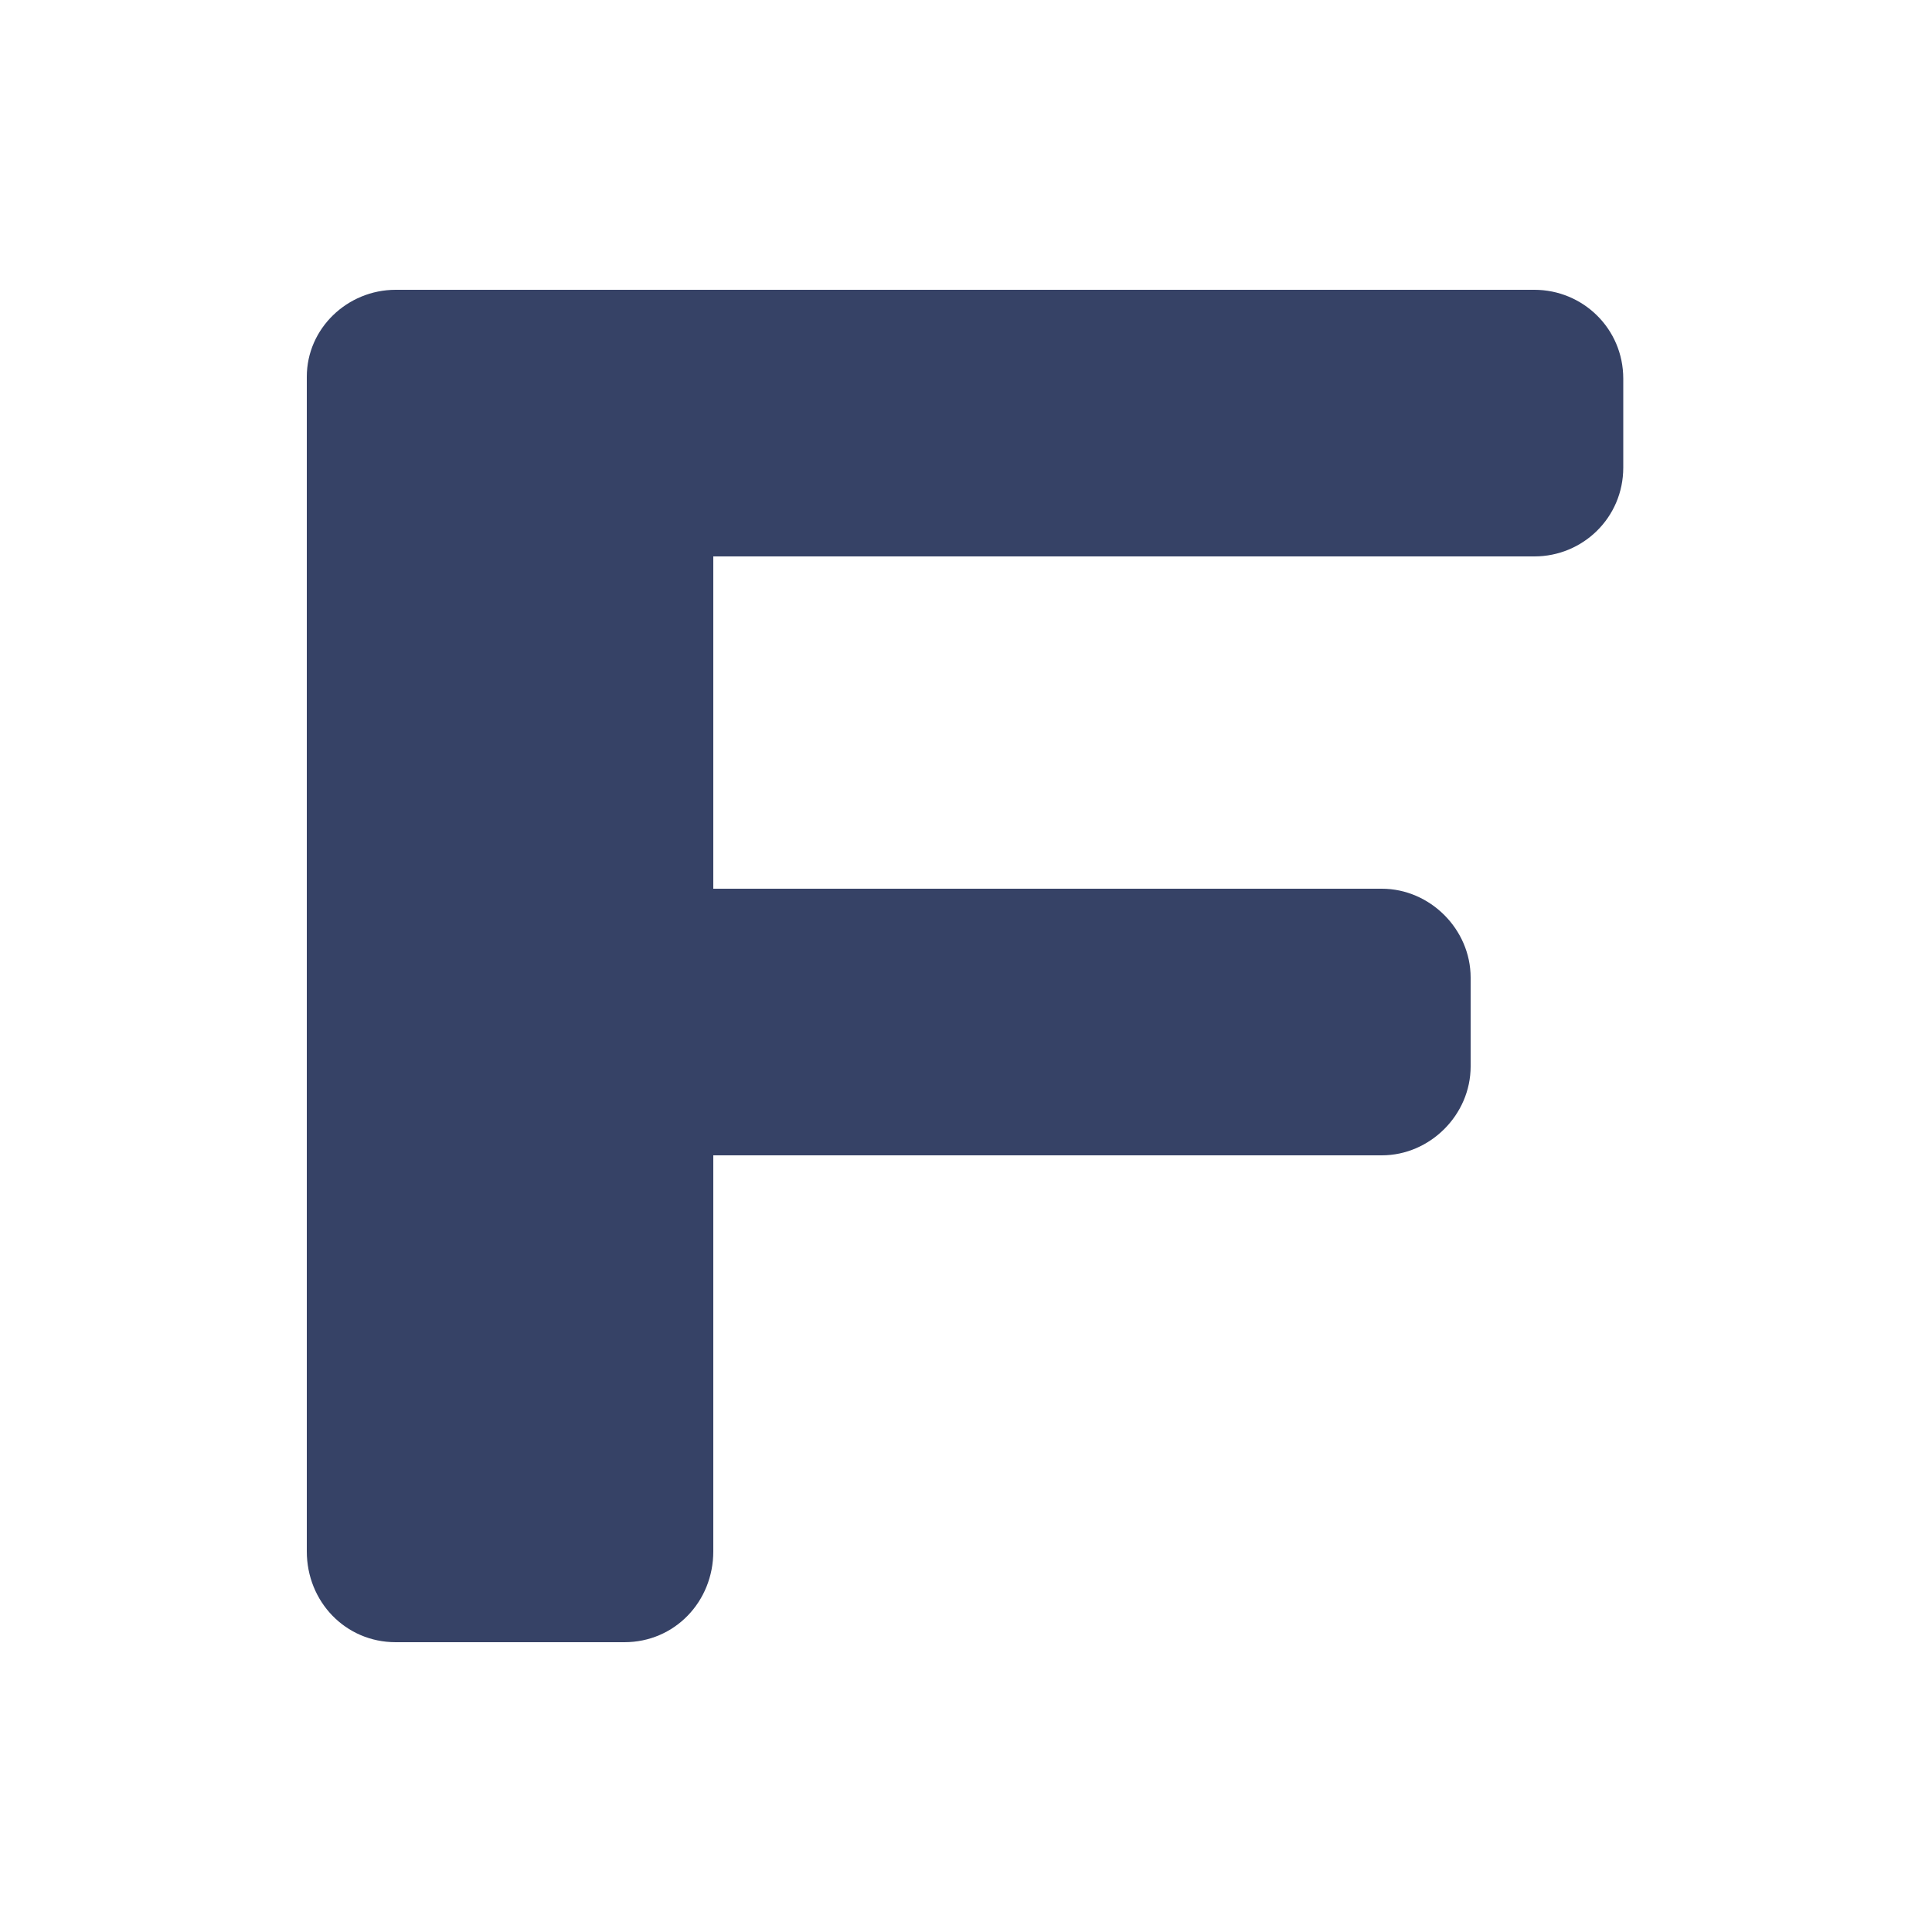
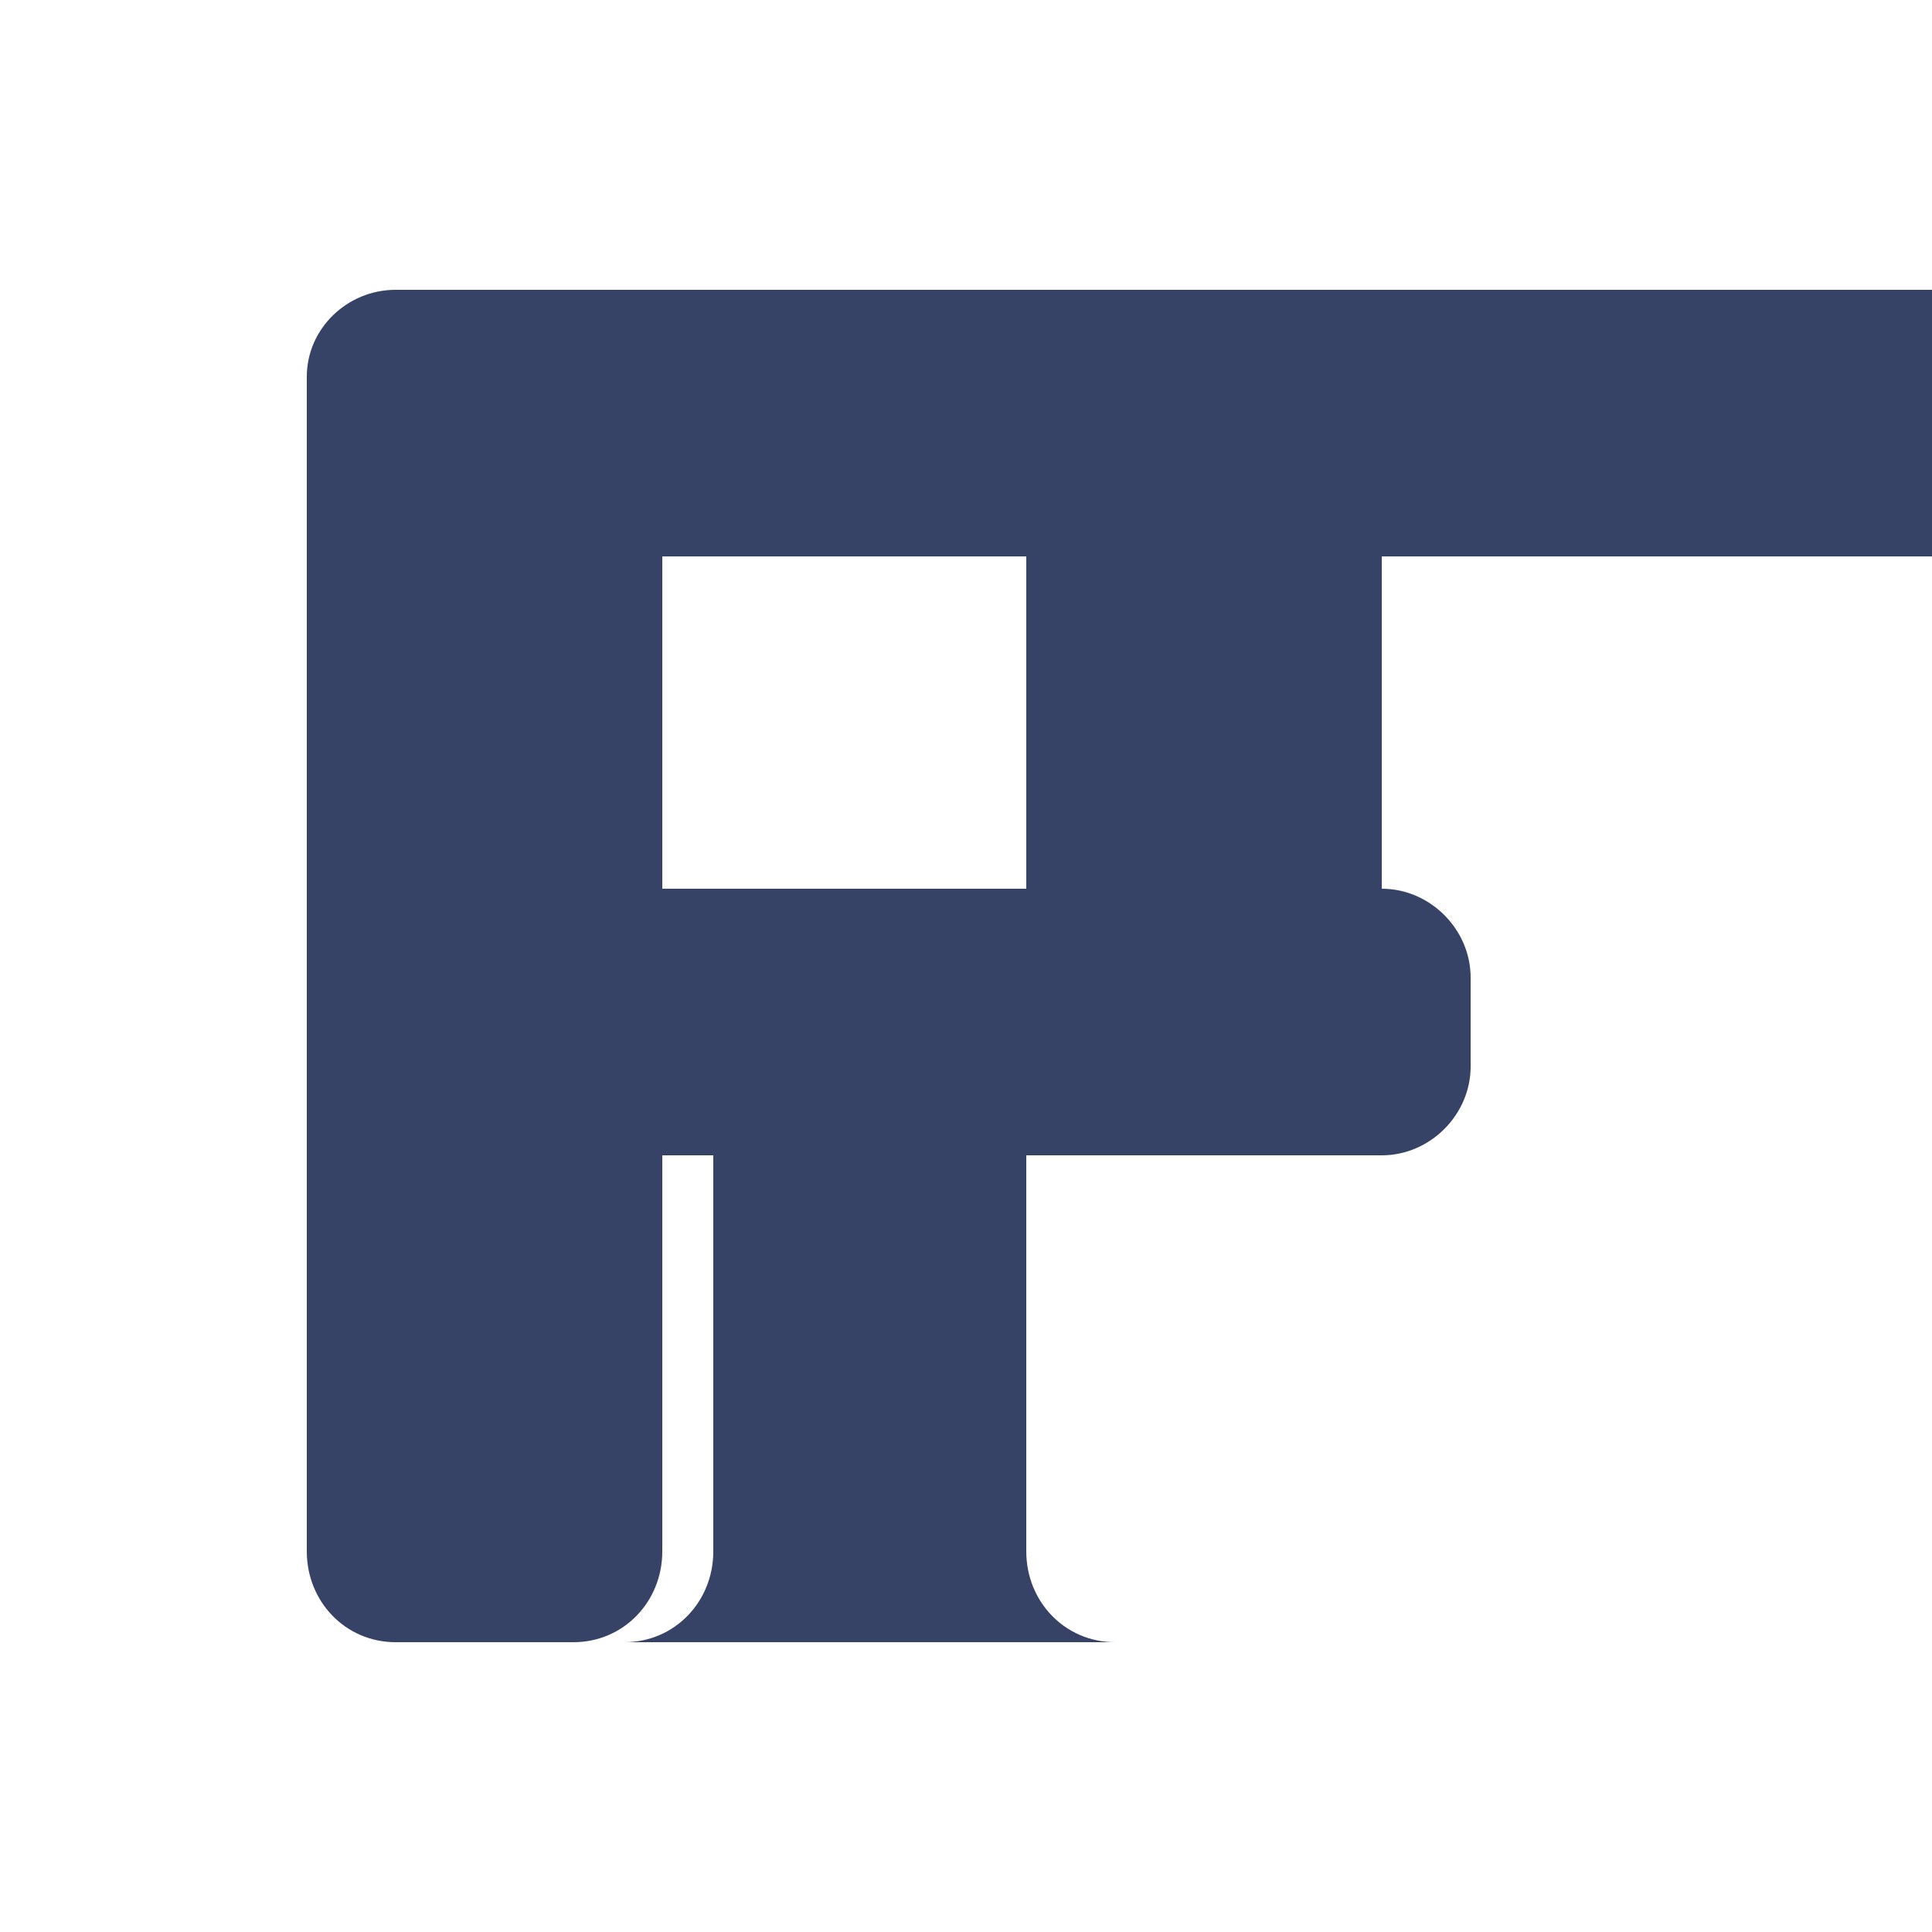
<svg xmlns="http://www.w3.org/2000/svg" version="1.2" viewBox="0 0 500 500">
-   <path fill="#364266" d="m161.6 425c13 0 23-10.5 23-23.5v-102.5h173c12.5 0 23-10.5 23-23v-23c0-12.5-10.5-23-23-23h-173v-86h212.5c12.5 0 23-10 23-23v-23c0-13-10.5-23-23-23h-281.5c-12.5 0-23 10-23 22.5v304c0 13 10 23.5 23 23.5zm-13.2 0c13 0 23-10.5 23-23.5v-102.5h173c12.5 0 23-10.5 23-23v-23c0-12.5-10.5-23-23-23h-173v-86h212.5c12.5 0 23-10 23-23v-23c0-13-10.5-23-23-23h-281.5c-12.5 0-23 10-23 22.5v304c0 13 10 23.5 23 23.5z" />
+   <path fill="#364266" d="m161.6 425c13 0 23-10.5 23-23.5v-102.5h173c12.5 0 23-10.5 23-23v-23c0-12.5-10.5-23-23-23v-86h212.5c12.5 0 23-10 23-23v-23c0-13-10.5-23-23-23h-281.5c-12.5 0-23 10-23 22.5v304c0 13 10 23.5 23 23.5zm-13.2 0c13 0 23-10.5 23-23.5v-102.5h173c12.5 0 23-10.5 23-23v-23c0-12.5-10.5-23-23-23h-173v-86h212.5c12.5 0 23-10 23-23v-23c0-13-10.5-23-23-23h-281.5c-12.5 0-23 10-23 22.5v304c0 13 10 23.5 23 23.5z" />
</svg>